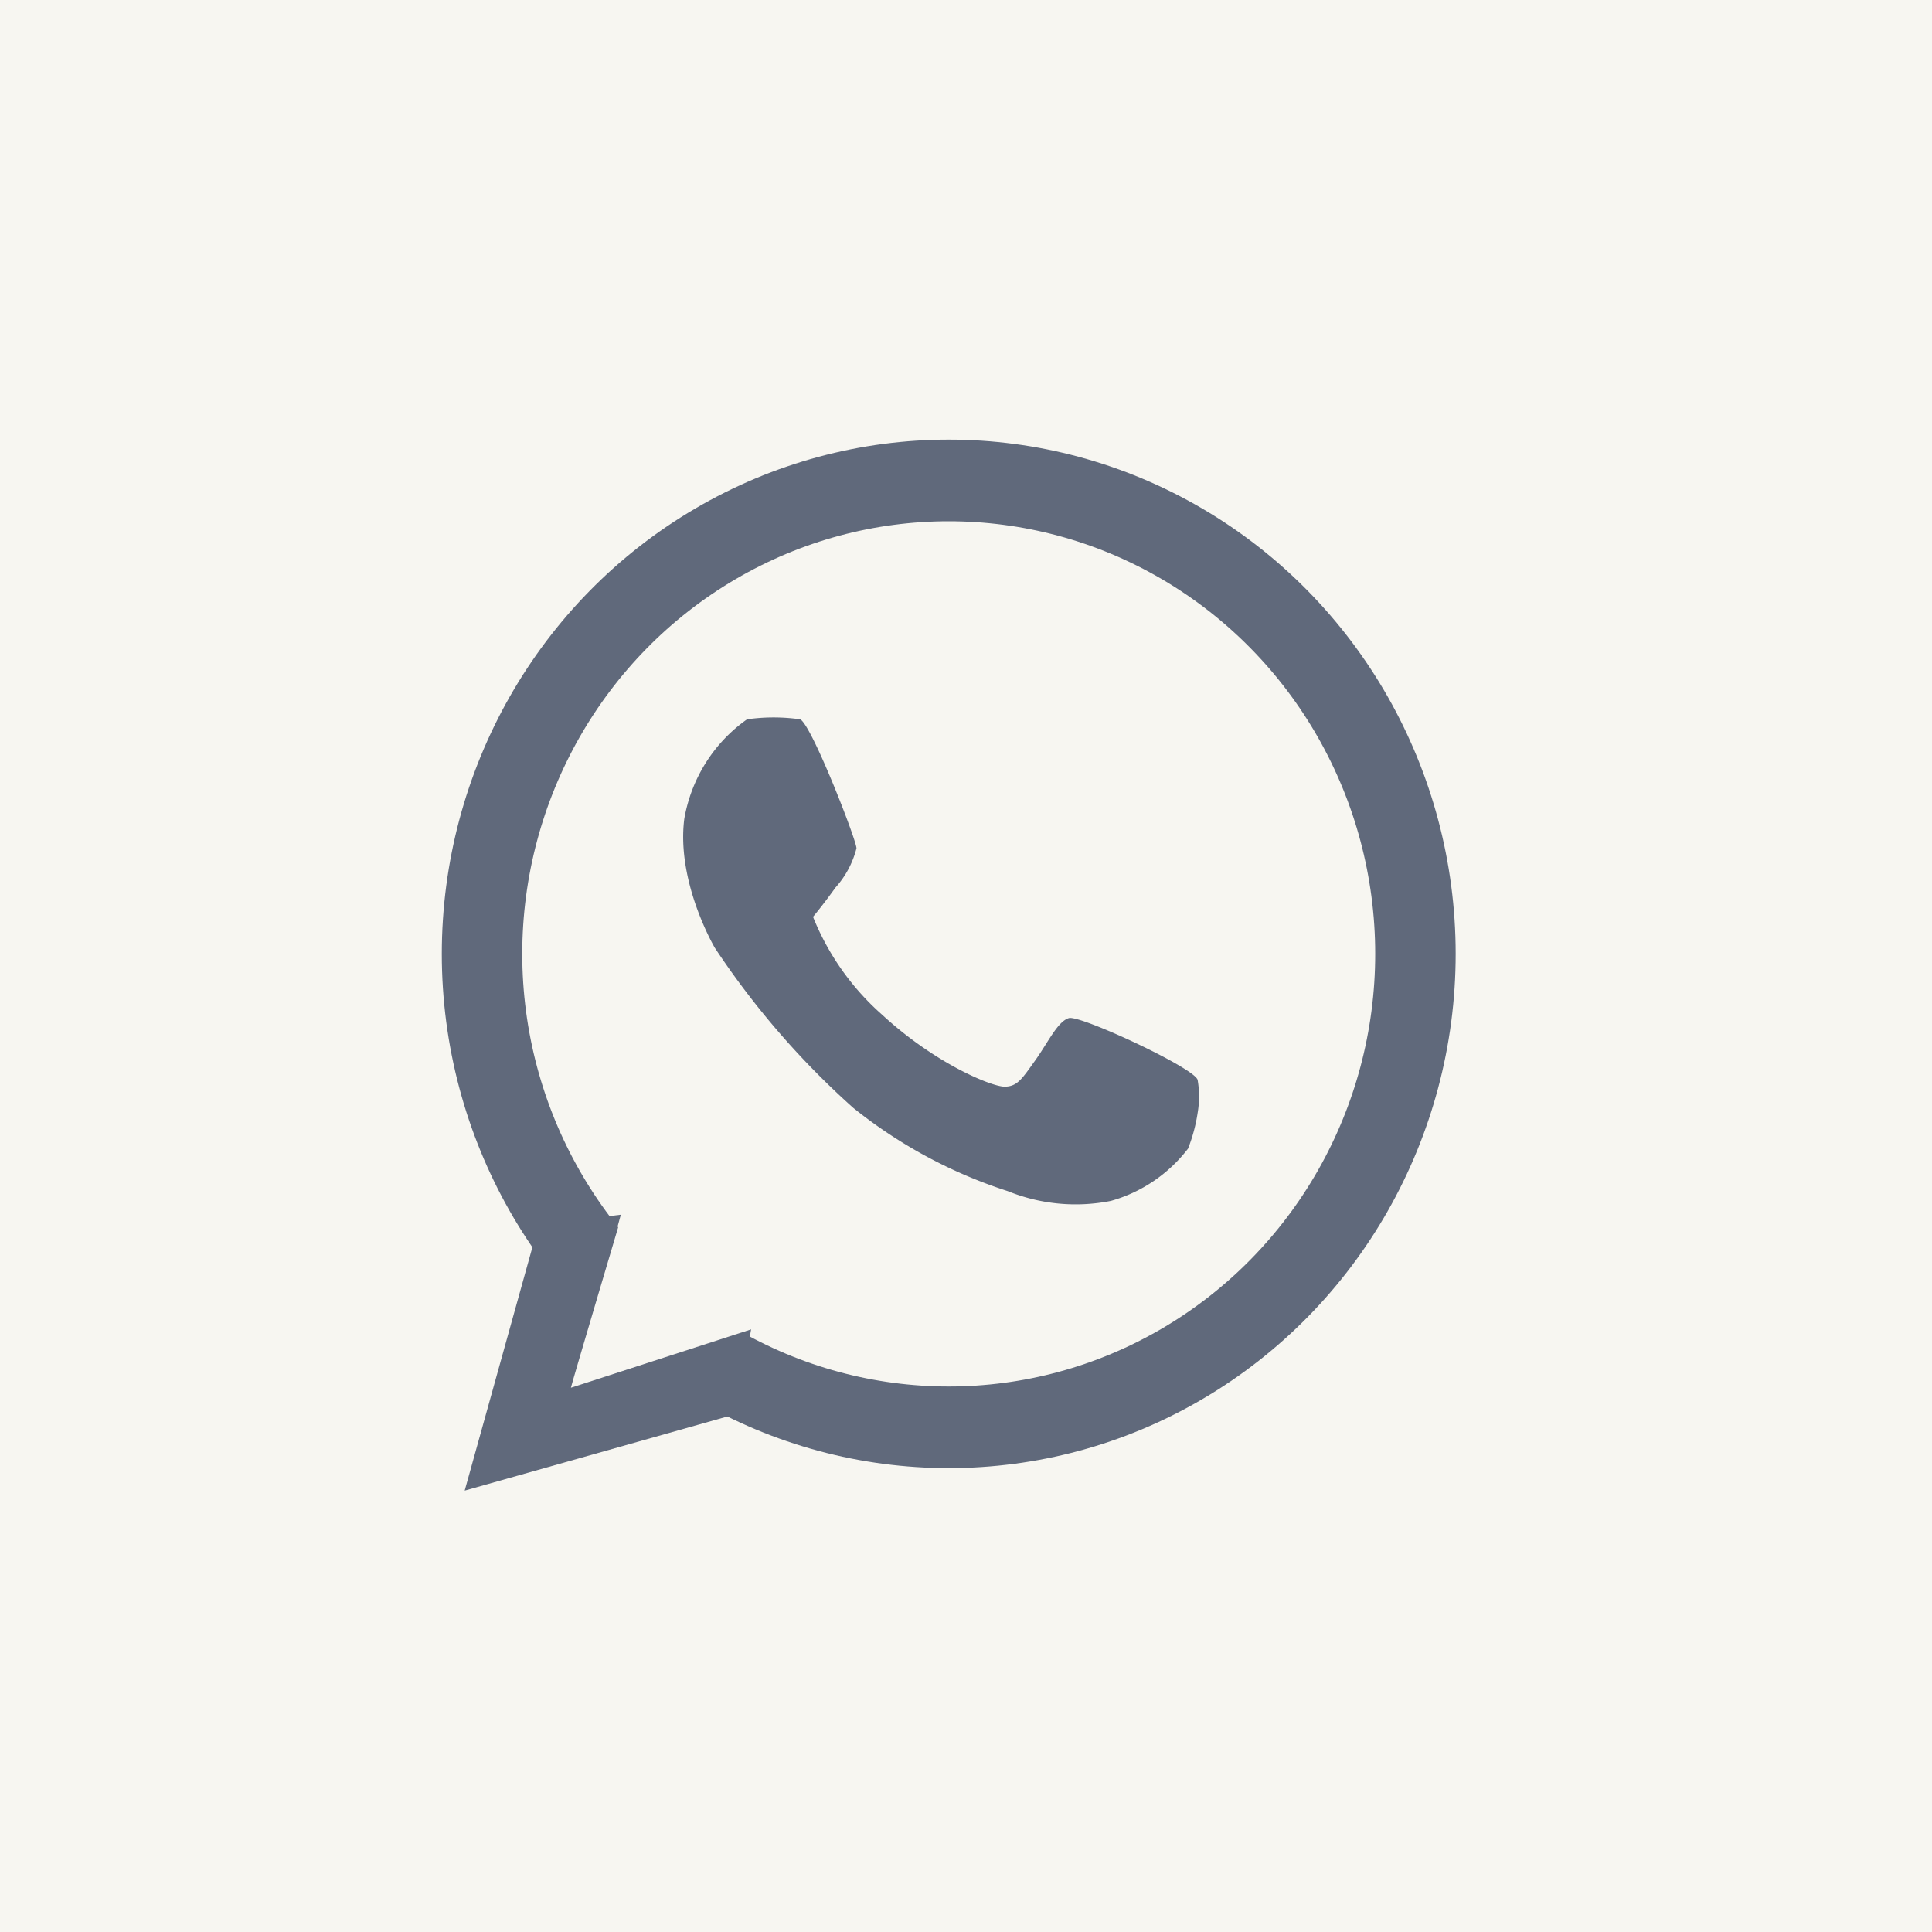
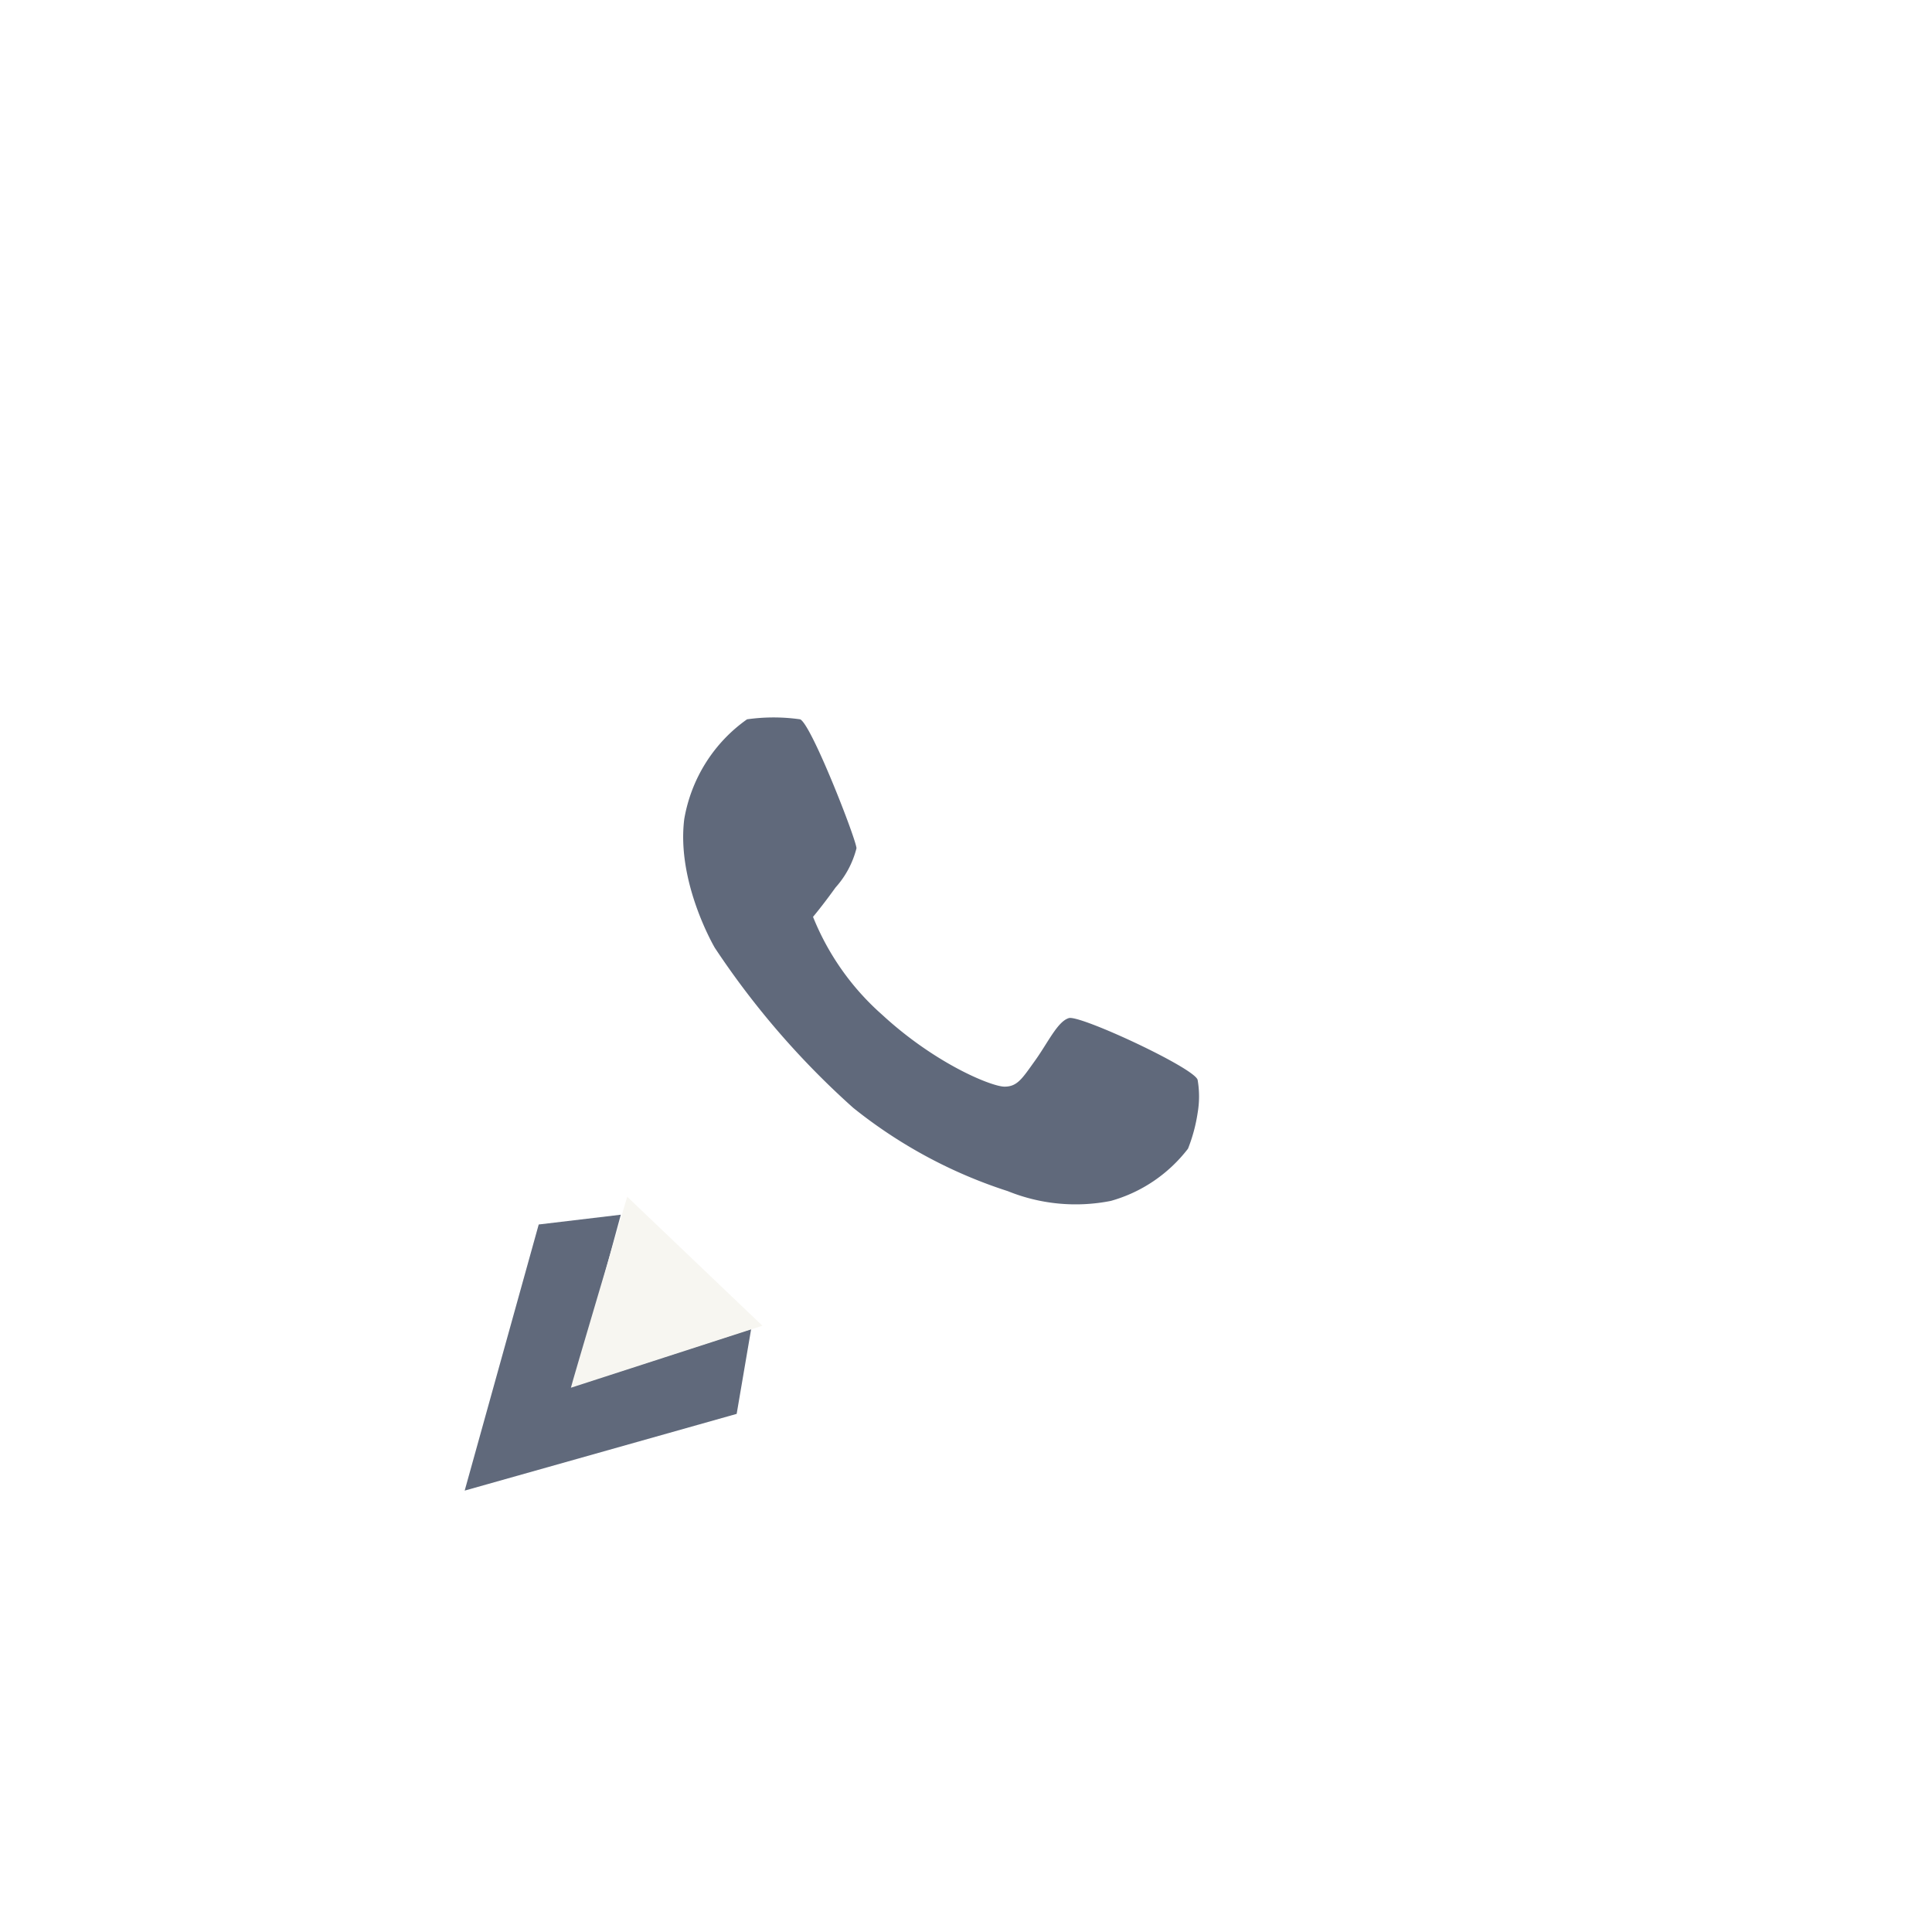
<svg xmlns="http://www.w3.org/2000/svg" viewBox="2619 506 100 100" width="100" height="100">
  <defs id="defs4">
    <style id="style2">.cls-1 { fill: #f7f6f1; } .cls-2, .cls-5 { fill: none; } .cls-2 { stroke: #60697B; stroke-width: 5px; } .cls-3 { fill: #60697B; } .cls-4 { stroke: none; }</style>
  </defs>
  <g id="g4543">
-     <path id="rect4517" fill="#f7f6f1" d="M2619 506h100v100h-100z" />
    <g id="Group_35">
      <g id="Group_34">
        <g class="cls-2" id="Ellipse_19" transform="matrix(.833 0 0 .845 2641.867 528.755)" stroke="#60697B" stroke-width="5" fill="none">
          <circle class="cls-4" cx="31.5" cy="31.5" r="31.5" id="circle7" stroke="none" />
-           <circle class="cls-5" cx="31.5" cy="31.5" r="29" id="circle9" />
        </g>
        <path class="cls-3" d="M2646.884 569.379l-3.832 13.774 14.078-3.971.75-4.394-9.163 2.958 2.416-8.873z" id="Path_126" fill="#60697B" />
        <path class="cls-1" d="M2648.55 577.829c0-.085 2.915-9.886 2.915-9.886l6.997 6.676z" id="Path_127" fill="#f7f6f1" />
      </g>
      <path class="cls-3" d="M1439.3 160.6a9.4 9.4 0 0 0-3.9 6.1c-.5 3.9 1.9 7.9 1.9 7.9a50.876 50.876 0 0 0 8.6 9.8 30.181 30.181 0 0 0 9.6 5.1 11.378 11.378 0 0 0 6.4.6 9.167 9.167 0 0 0 4.8-3.2 9.851 9.851 0 0 0 .6-2.2 5.868 5.868 0 0 0 0-2c-.1-.7-7.3-4-8-3.8-.7.2-1.3 1.5-2.1 2.6s-1.1 1.6-1.9 1.6c-.8 0-4.3-1.4-7.6-4.4a15.875 15.875 0 0 1-4.3-6s.6-.7 1.4-1.8a5.664 5.664 0 0 0 1.3-2.4c0-.5-2.8-7.6-3.5-7.9a11.852 11.852 0 0 0-3.3 0z" id="Path_128" transform="matrix(.833 0 0 .845 1458.73 407.525)" fill="#60697B" />
    </g>
  </g>
</svg>